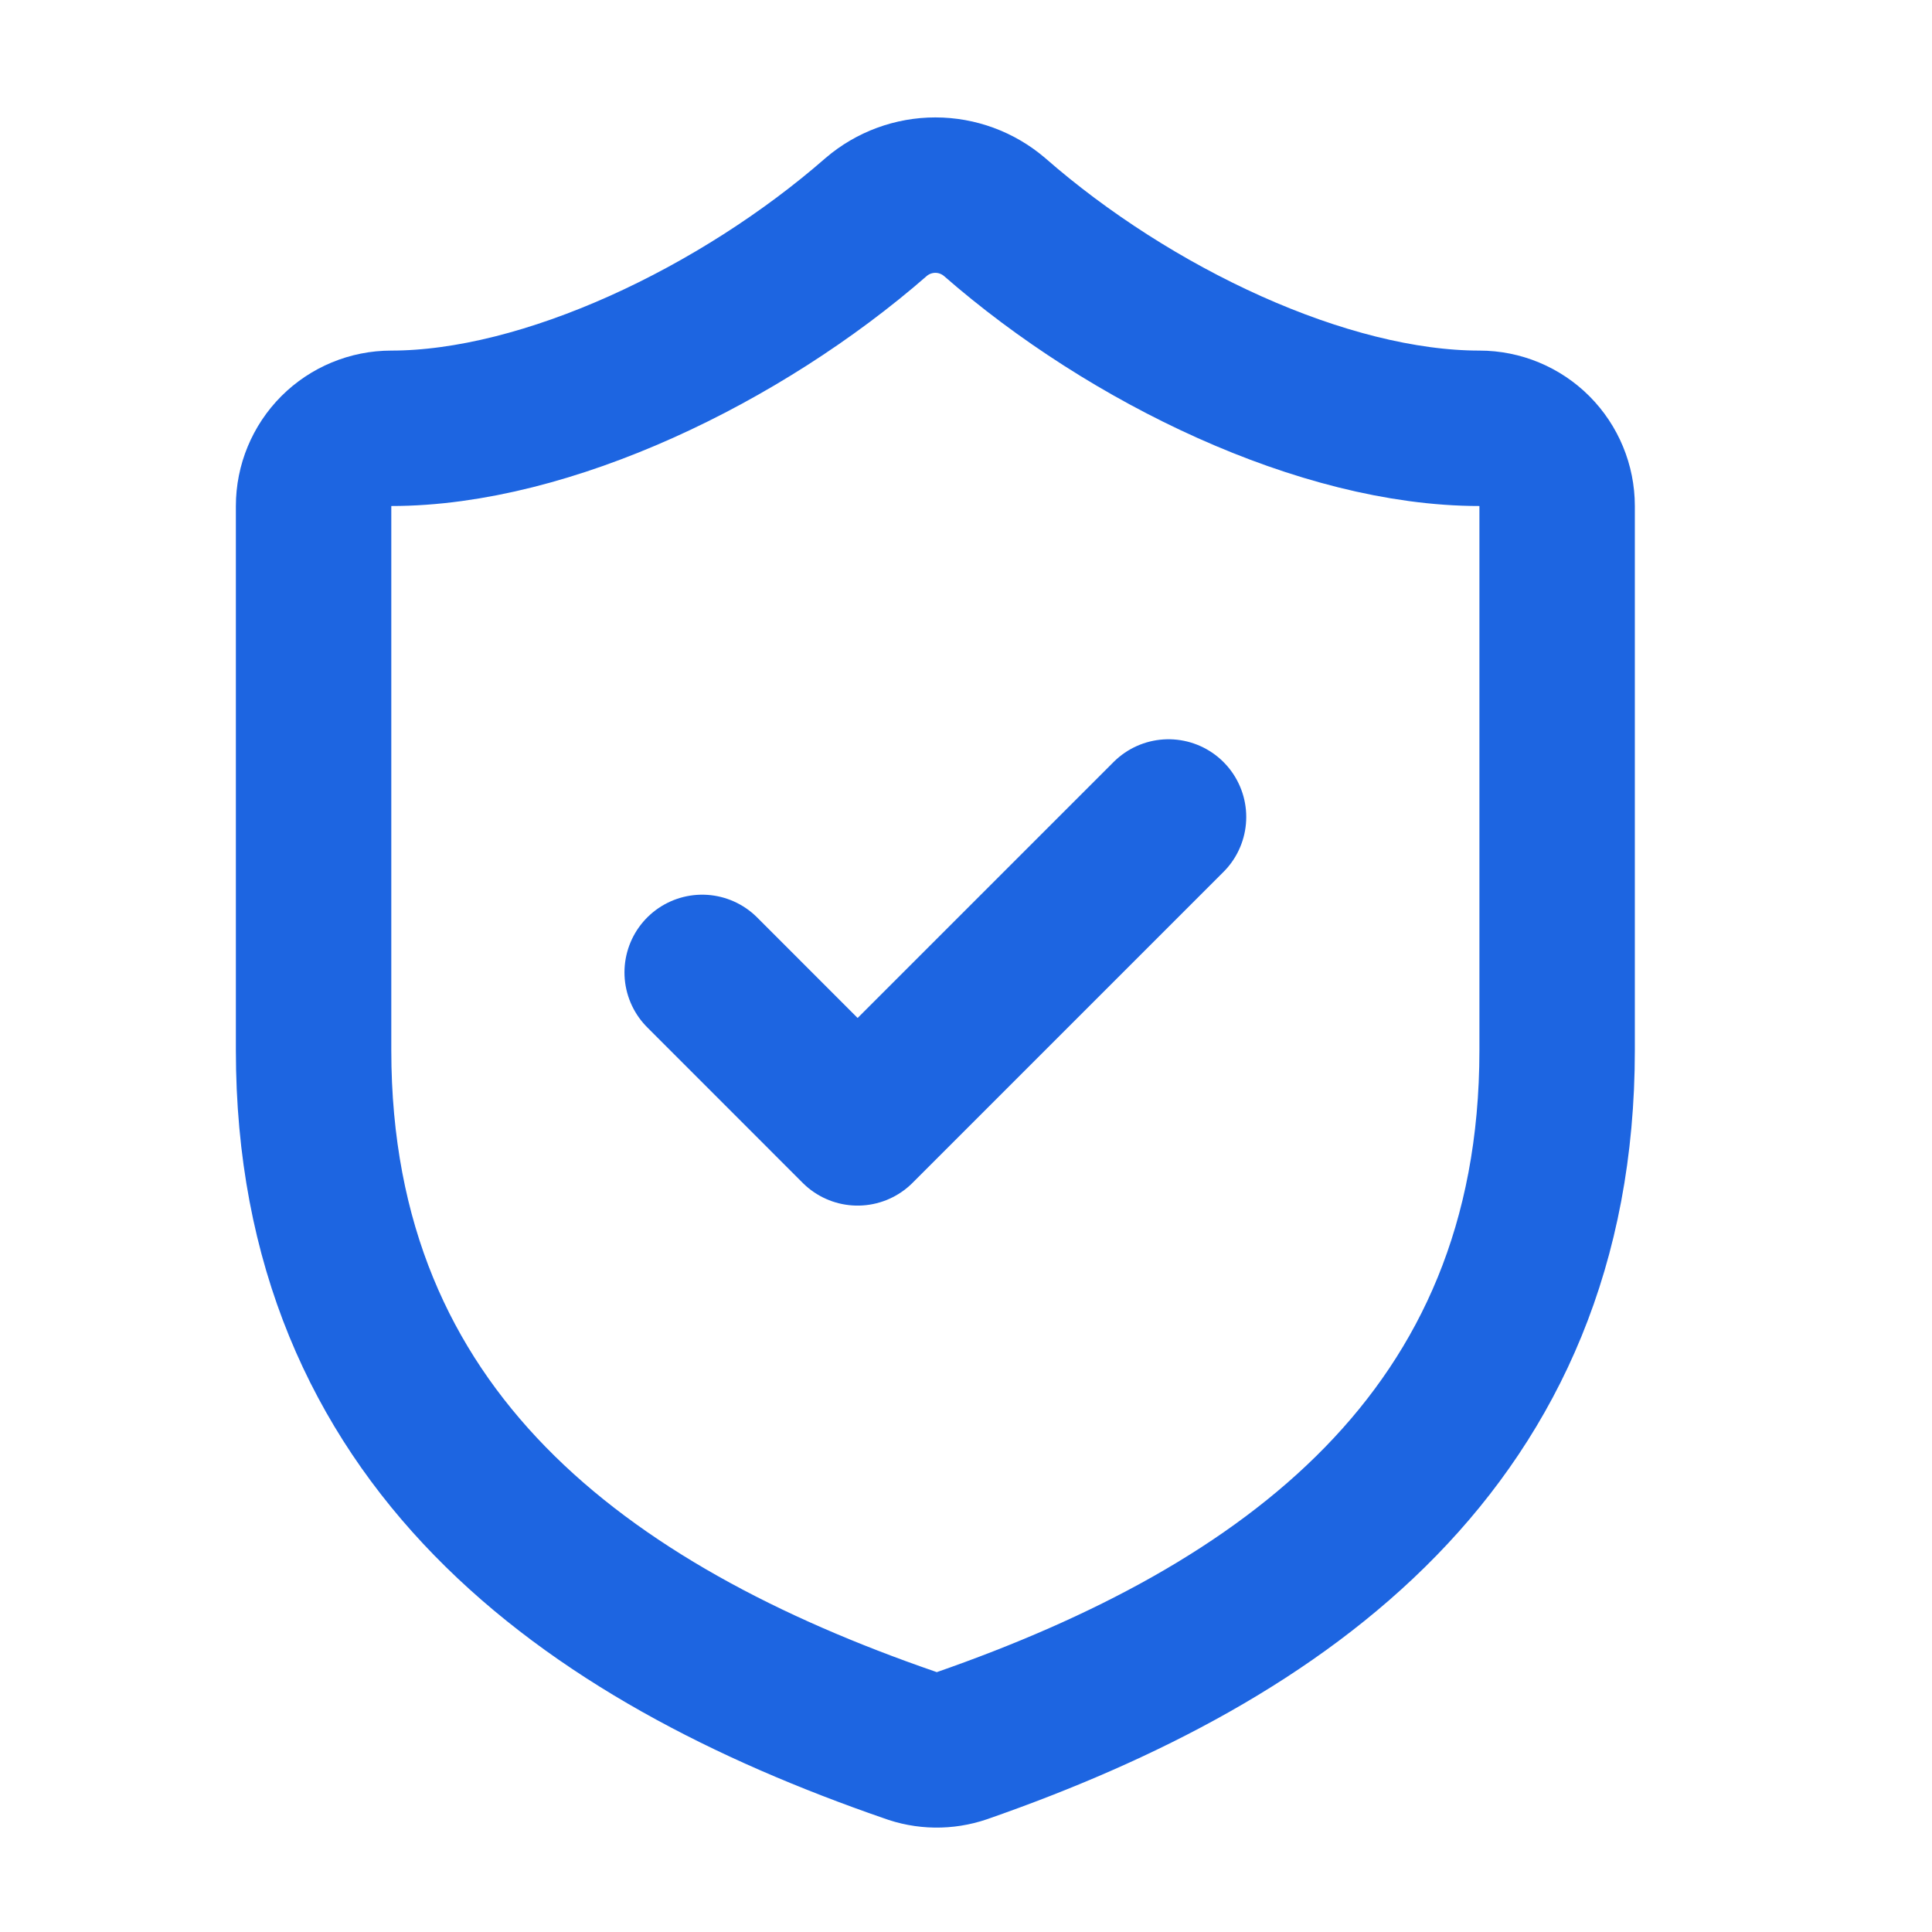
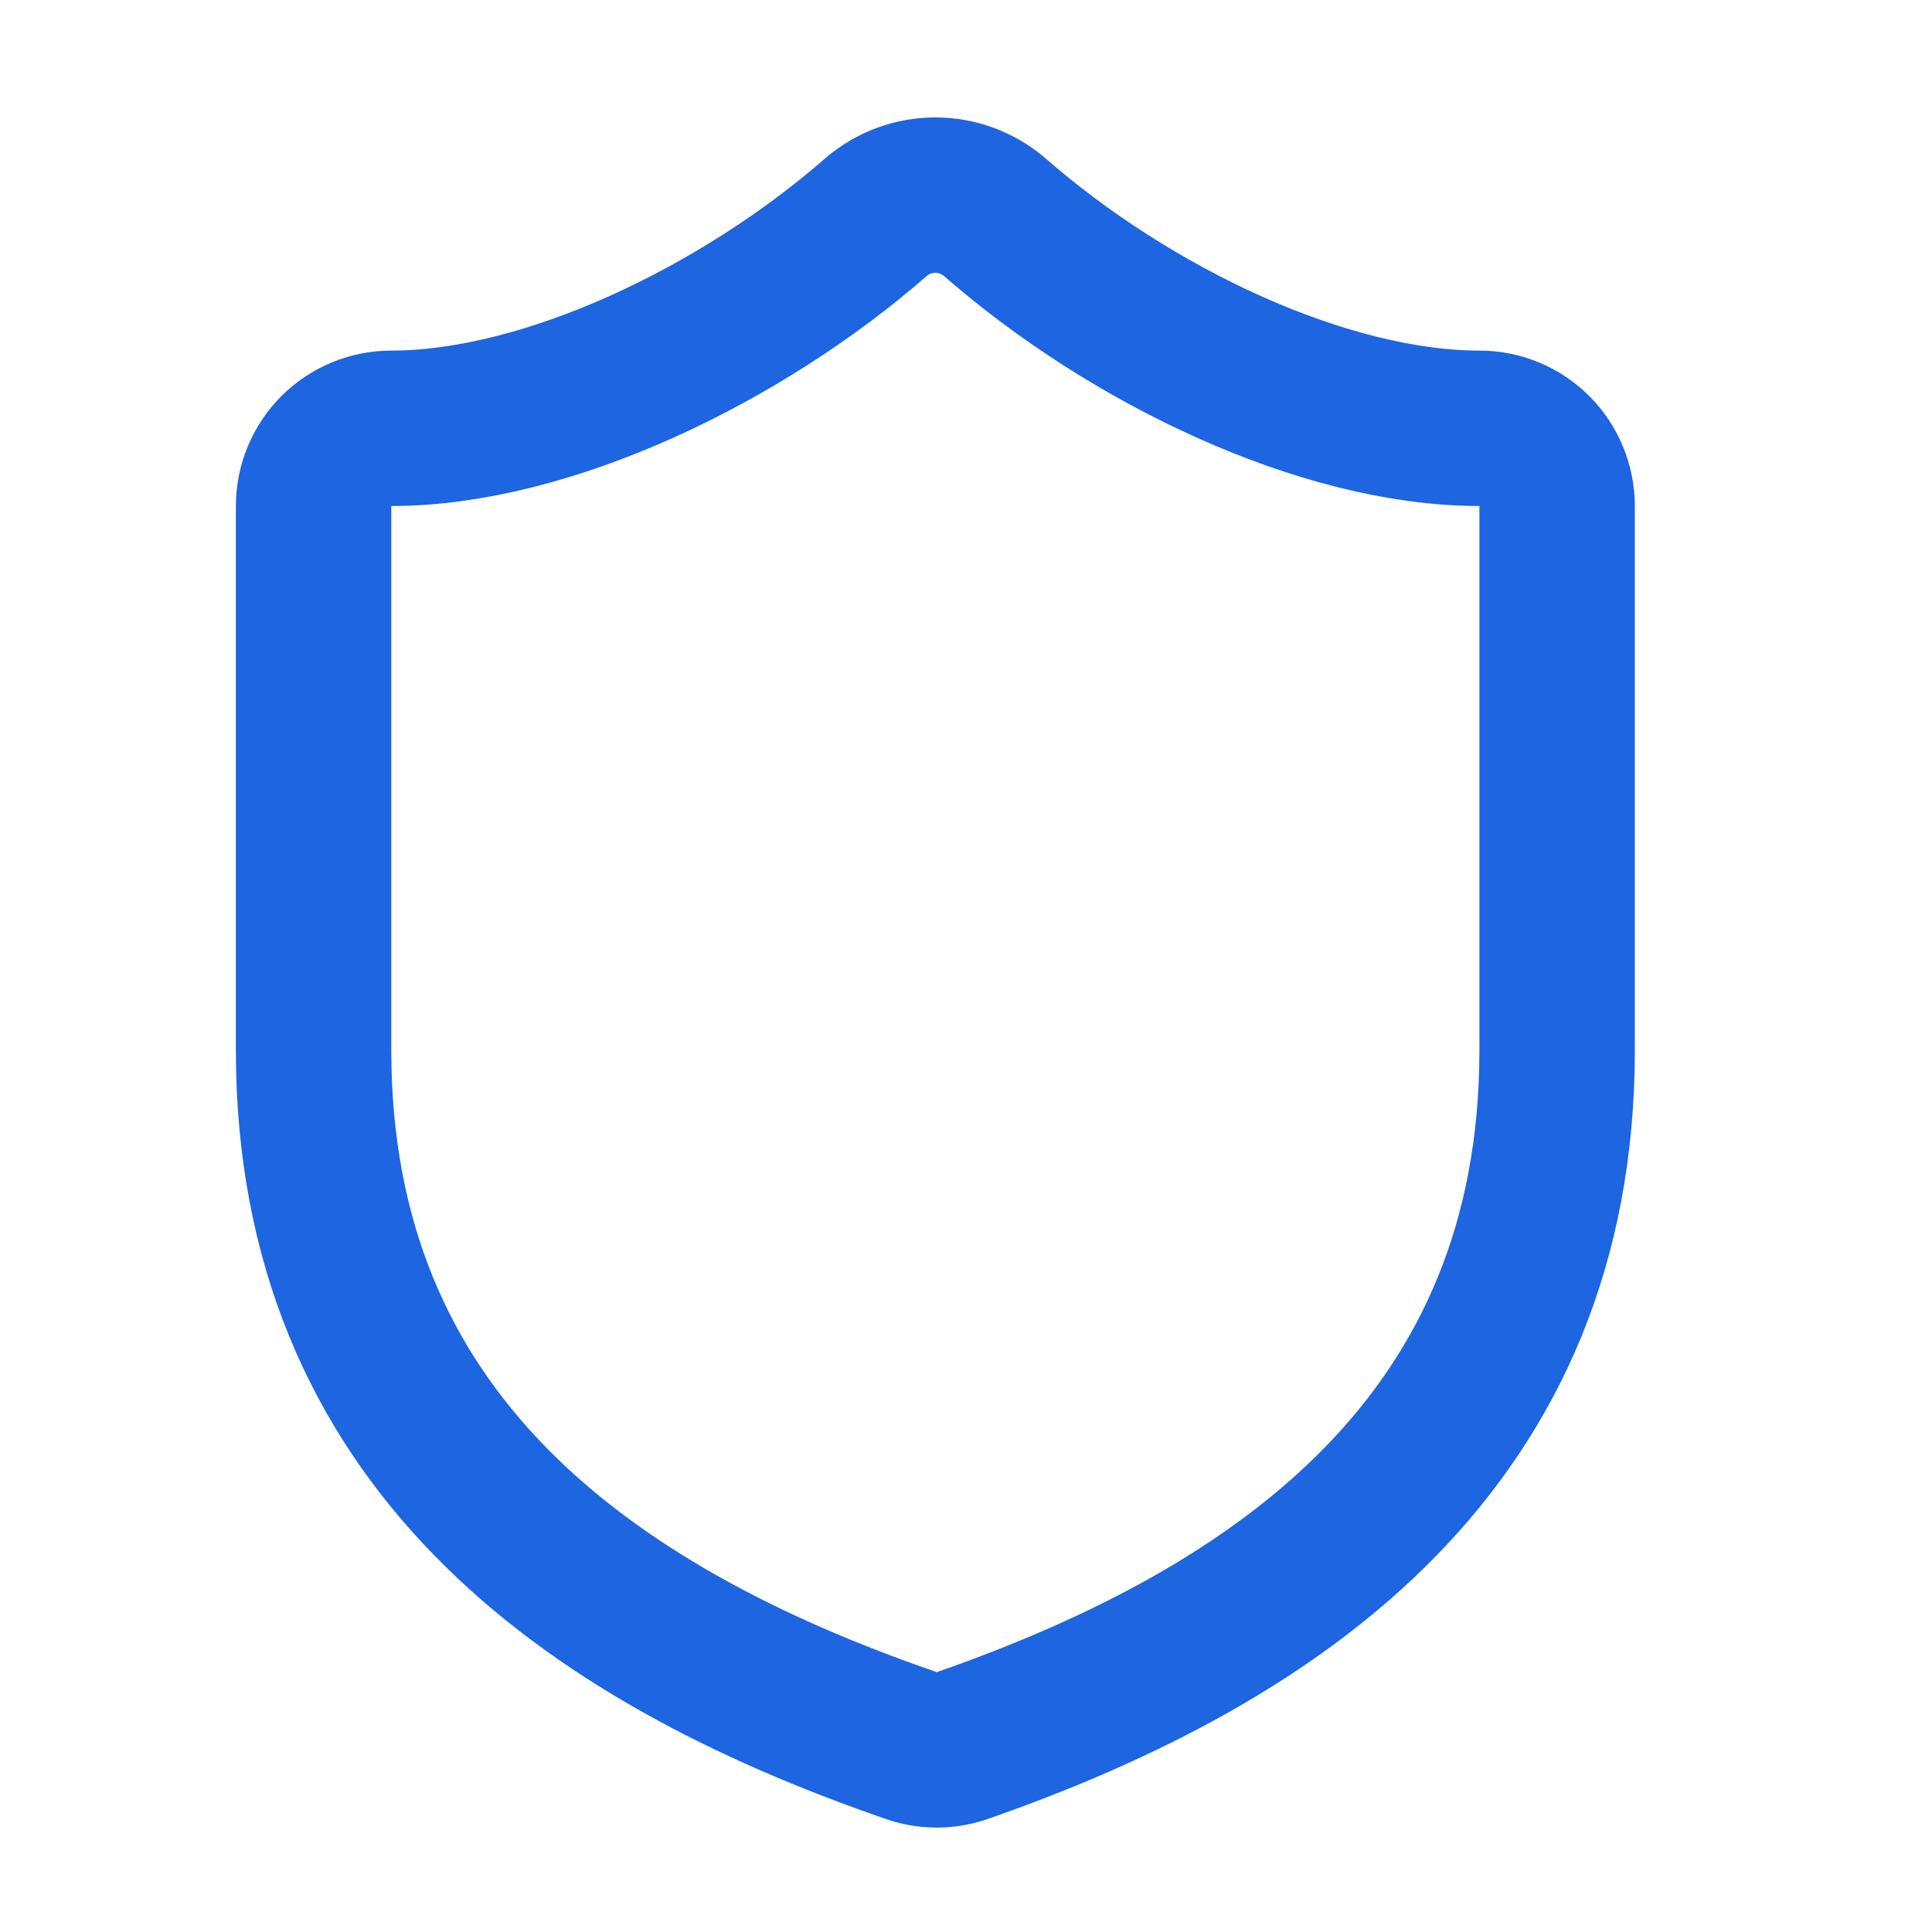
<svg xmlns="http://www.w3.org/2000/svg" width="29" height="29" viewBox="0 0 29 29" fill="none">
  <path d="M23.373 15.763C23.373 21.596 19.29 24.513 14.437 26.204C14.182 26.291 13.906 26.287 13.655 26.193C8.79 24.513 4.707 21.596 4.707 15.763V7.596C4.707 7.287 4.83 6.99 5.048 6.771C5.267 6.552 5.564 6.429 5.873 6.429C8.207 6.429 11.123 5.029 13.153 3.256C13.4 3.045 13.715 2.929 14.04 2.929C14.365 2.929 14.679 3.045 14.927 3.256C16.968 5.041 19.873 6.429 22.207 6.429C22.516 6.429 22.813 6.552 23.032 6.771C23.25 6.99 23.373 7.287 23.373 7.596V15.763Z" stroke="#1D65E1" stroke-width="2.333" stroke-linecap="round" stroke-linejoin="round" />
-   <path d="M10.54 14.596L12.873 16.93L17.54 12.263" stroke="#1D65E1" stroke-width="2.333" stroke-linecap="round" stroke-linejoin="round" />
</svg>